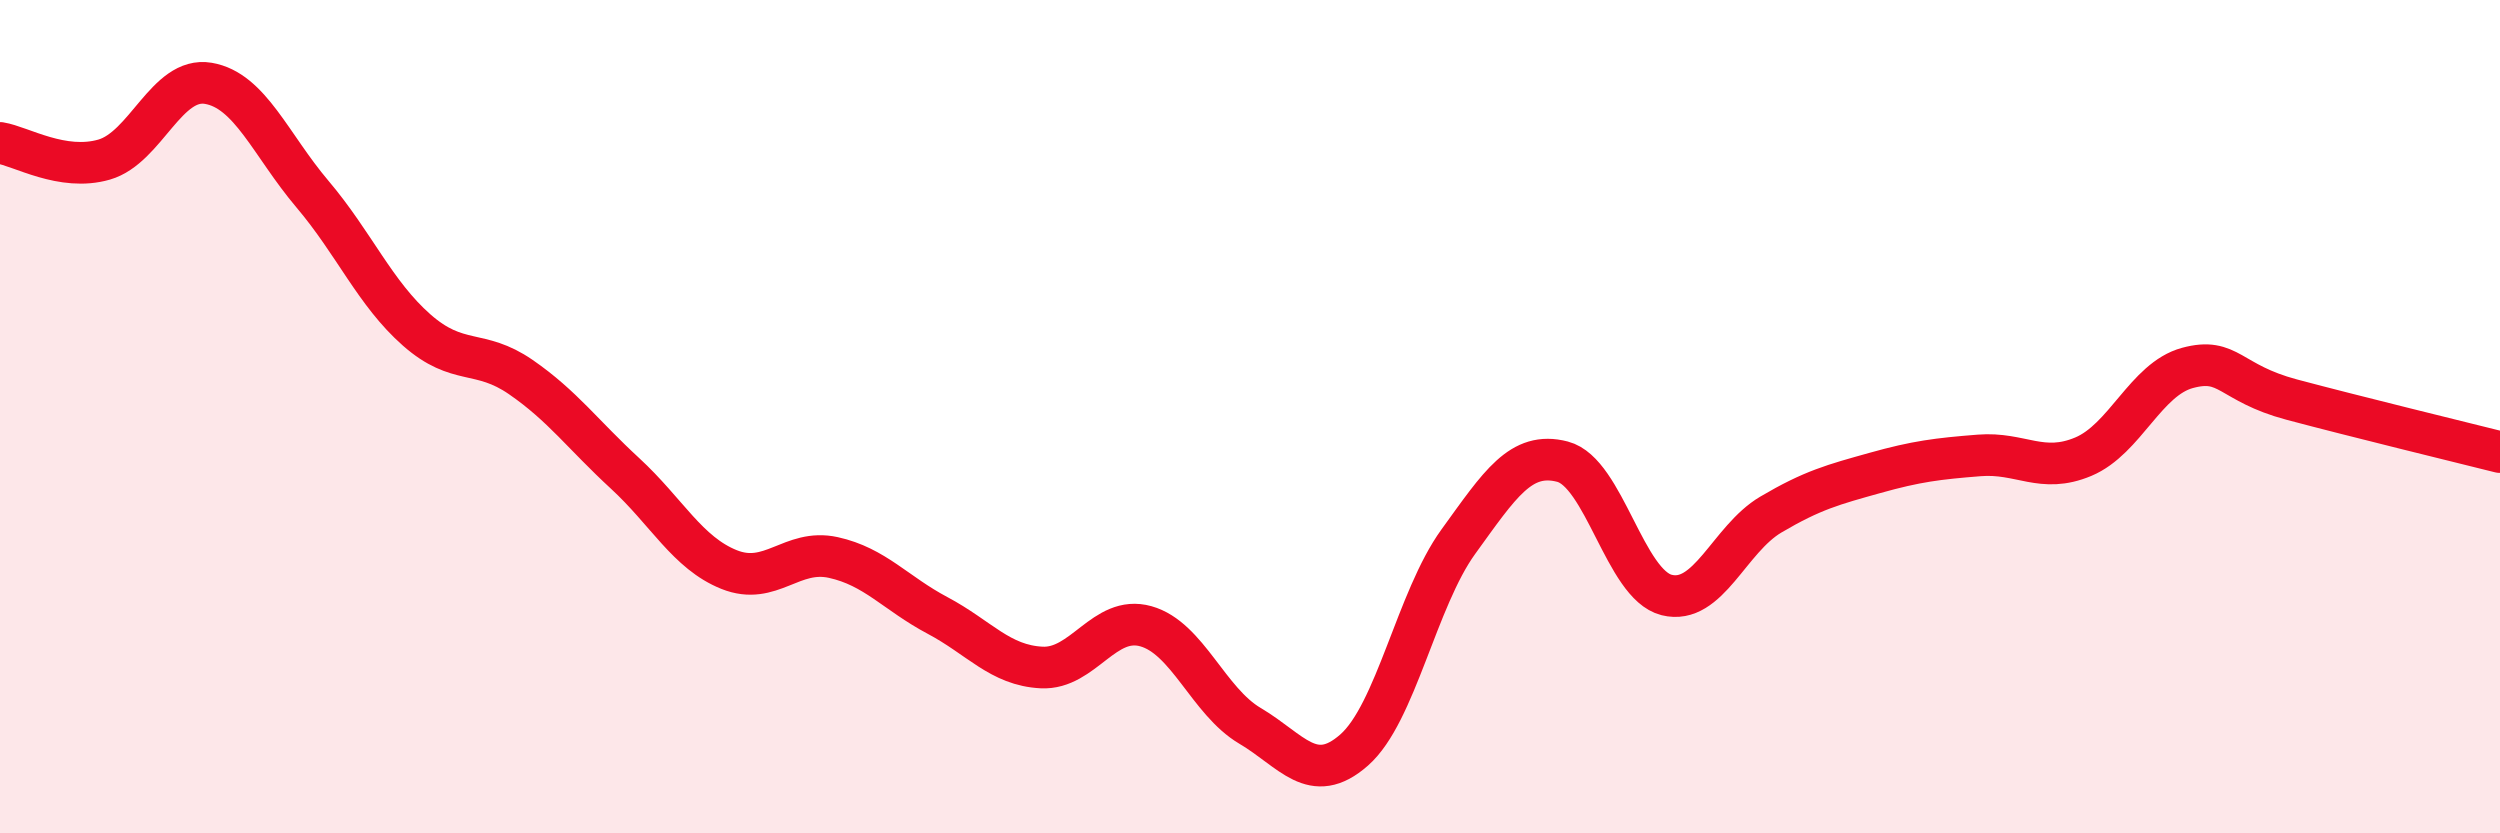
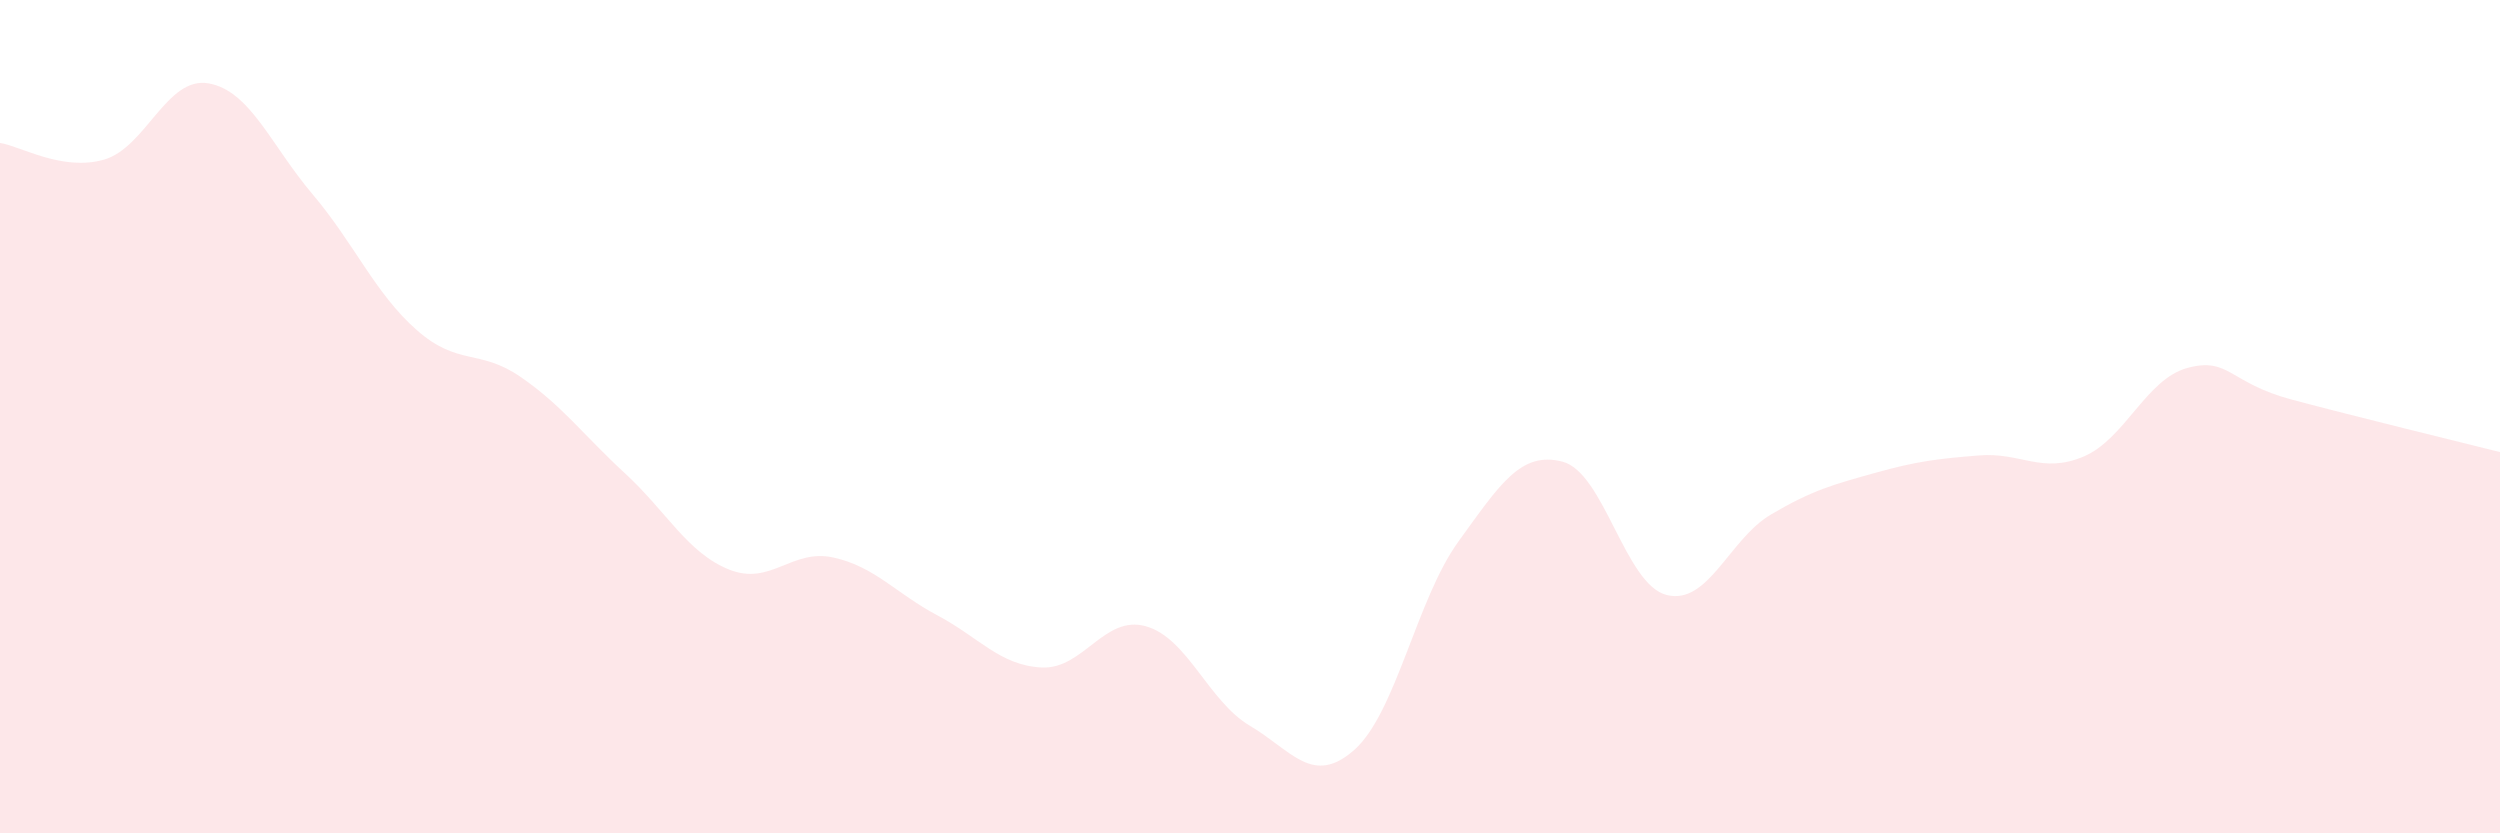
<svg xmlns="http://www.w3.org/2000/svg" width="60" height="20" viewBox="0 0 60 20">
  <path d="M 0,3.43 C 0.5,3.51 1.5,4.12 2.5,3.83 C 3.5,3.54 4,1.83 5,2 C 6,2.17 6.5,3.48 7.5,4.66 C 8.5,5.84 9,7.04 10,7.92 C 11,8.8 11.5,8.36 12.5,9.05 C 13.5,9.74 14,10.44 15,11.36 C 16,12.28 16.5,13.27 17.5,13.67 C 18.5,14.07 19,13.16 20,13.38 C 21,13.6 21.5,14.24 22.5,14.77 C 23.5,15.3 24,15.97 25,16.02 C 26,16.07 26.5,14.75 27.5,15.03 C 28.5,15.31 29,16.83 30,17.42 C 31,18.01 31.5,18.88 32.5,18 C 33.5,17.12 34,14.38 35,13 C 36,11.62 36.5,10.82 37.5,11.08 C 38.5,11.34 39,14.03 40,14.28 C 41,14.53 41.5,12.94 42.5,12.35 C 43.5,11.76 44,11.63 45,11.35 C 46,11.07 46.5,11.01 47.5,10.93 C 48.5,10.85 49,11.38 50,10.96 C 51,10.54 51.5,9.1 52.5,8.83 C 53.5,8.56 53.5,9.19 55,9.59 C 56.5,9.99 59,10.6 60,10.85L60 20L0 20Z" fill="#EB0A25" opacity="0.1" stroke-linecap="round" stroke-linejoin="round" />
-   <path d="M 0,3.43 C 0.5,3.51 1.5,4.12 2.5,3.83 C 3.5,3.54 4,1.83 5,2 C 6,2.17 6.5,3.48 7.5,4.66 C 8.5,5.84 9,7.04 10,7.92 C 11,8.8 11.5,8.36 12.5,9.05 C 13.5,9.74 14,10.44 15,11.36 C 16,12.28 16.5,13.27 17.5,13.67 C 18.5,14.07 19,13.16 20,13.38 C 21,13.6 21.5,14.24 22.5,14.77 C 23.5,15.3 24,15.97 25,16.02 C 26,16.07 26.5,14.75 27.5,15.03 C 28.5,15.31 29,16.83 30,17.42 C 31,18.01 31.5,18.88 32.5,18 C 33.5,17.12 34,14.38 35,13 C 36,11.62 36.5,10.82 37.5,11.08 C 38.5,11.34 39,14.03 40,14.28 C 41,14.53 41.5,12.94 42.5,12.35 C 43.5,11.76 44,11.63 45,11.35 C 46,11.07 46.5,11.01 47.5,10.93 C 48.5,10.85 49,11.38 50,10.96 C 51,10.54 51.5,9.1 52.5,8.83 C 53.5,8.56 53.5,9.19 55,9.59 C 56.5,9.99 59,10.6 60,10.85" stroke="#EB0A25" stroke-width="1" fill="none" stroke-linecap="round" stroke-linejoin="round" />
</svg>